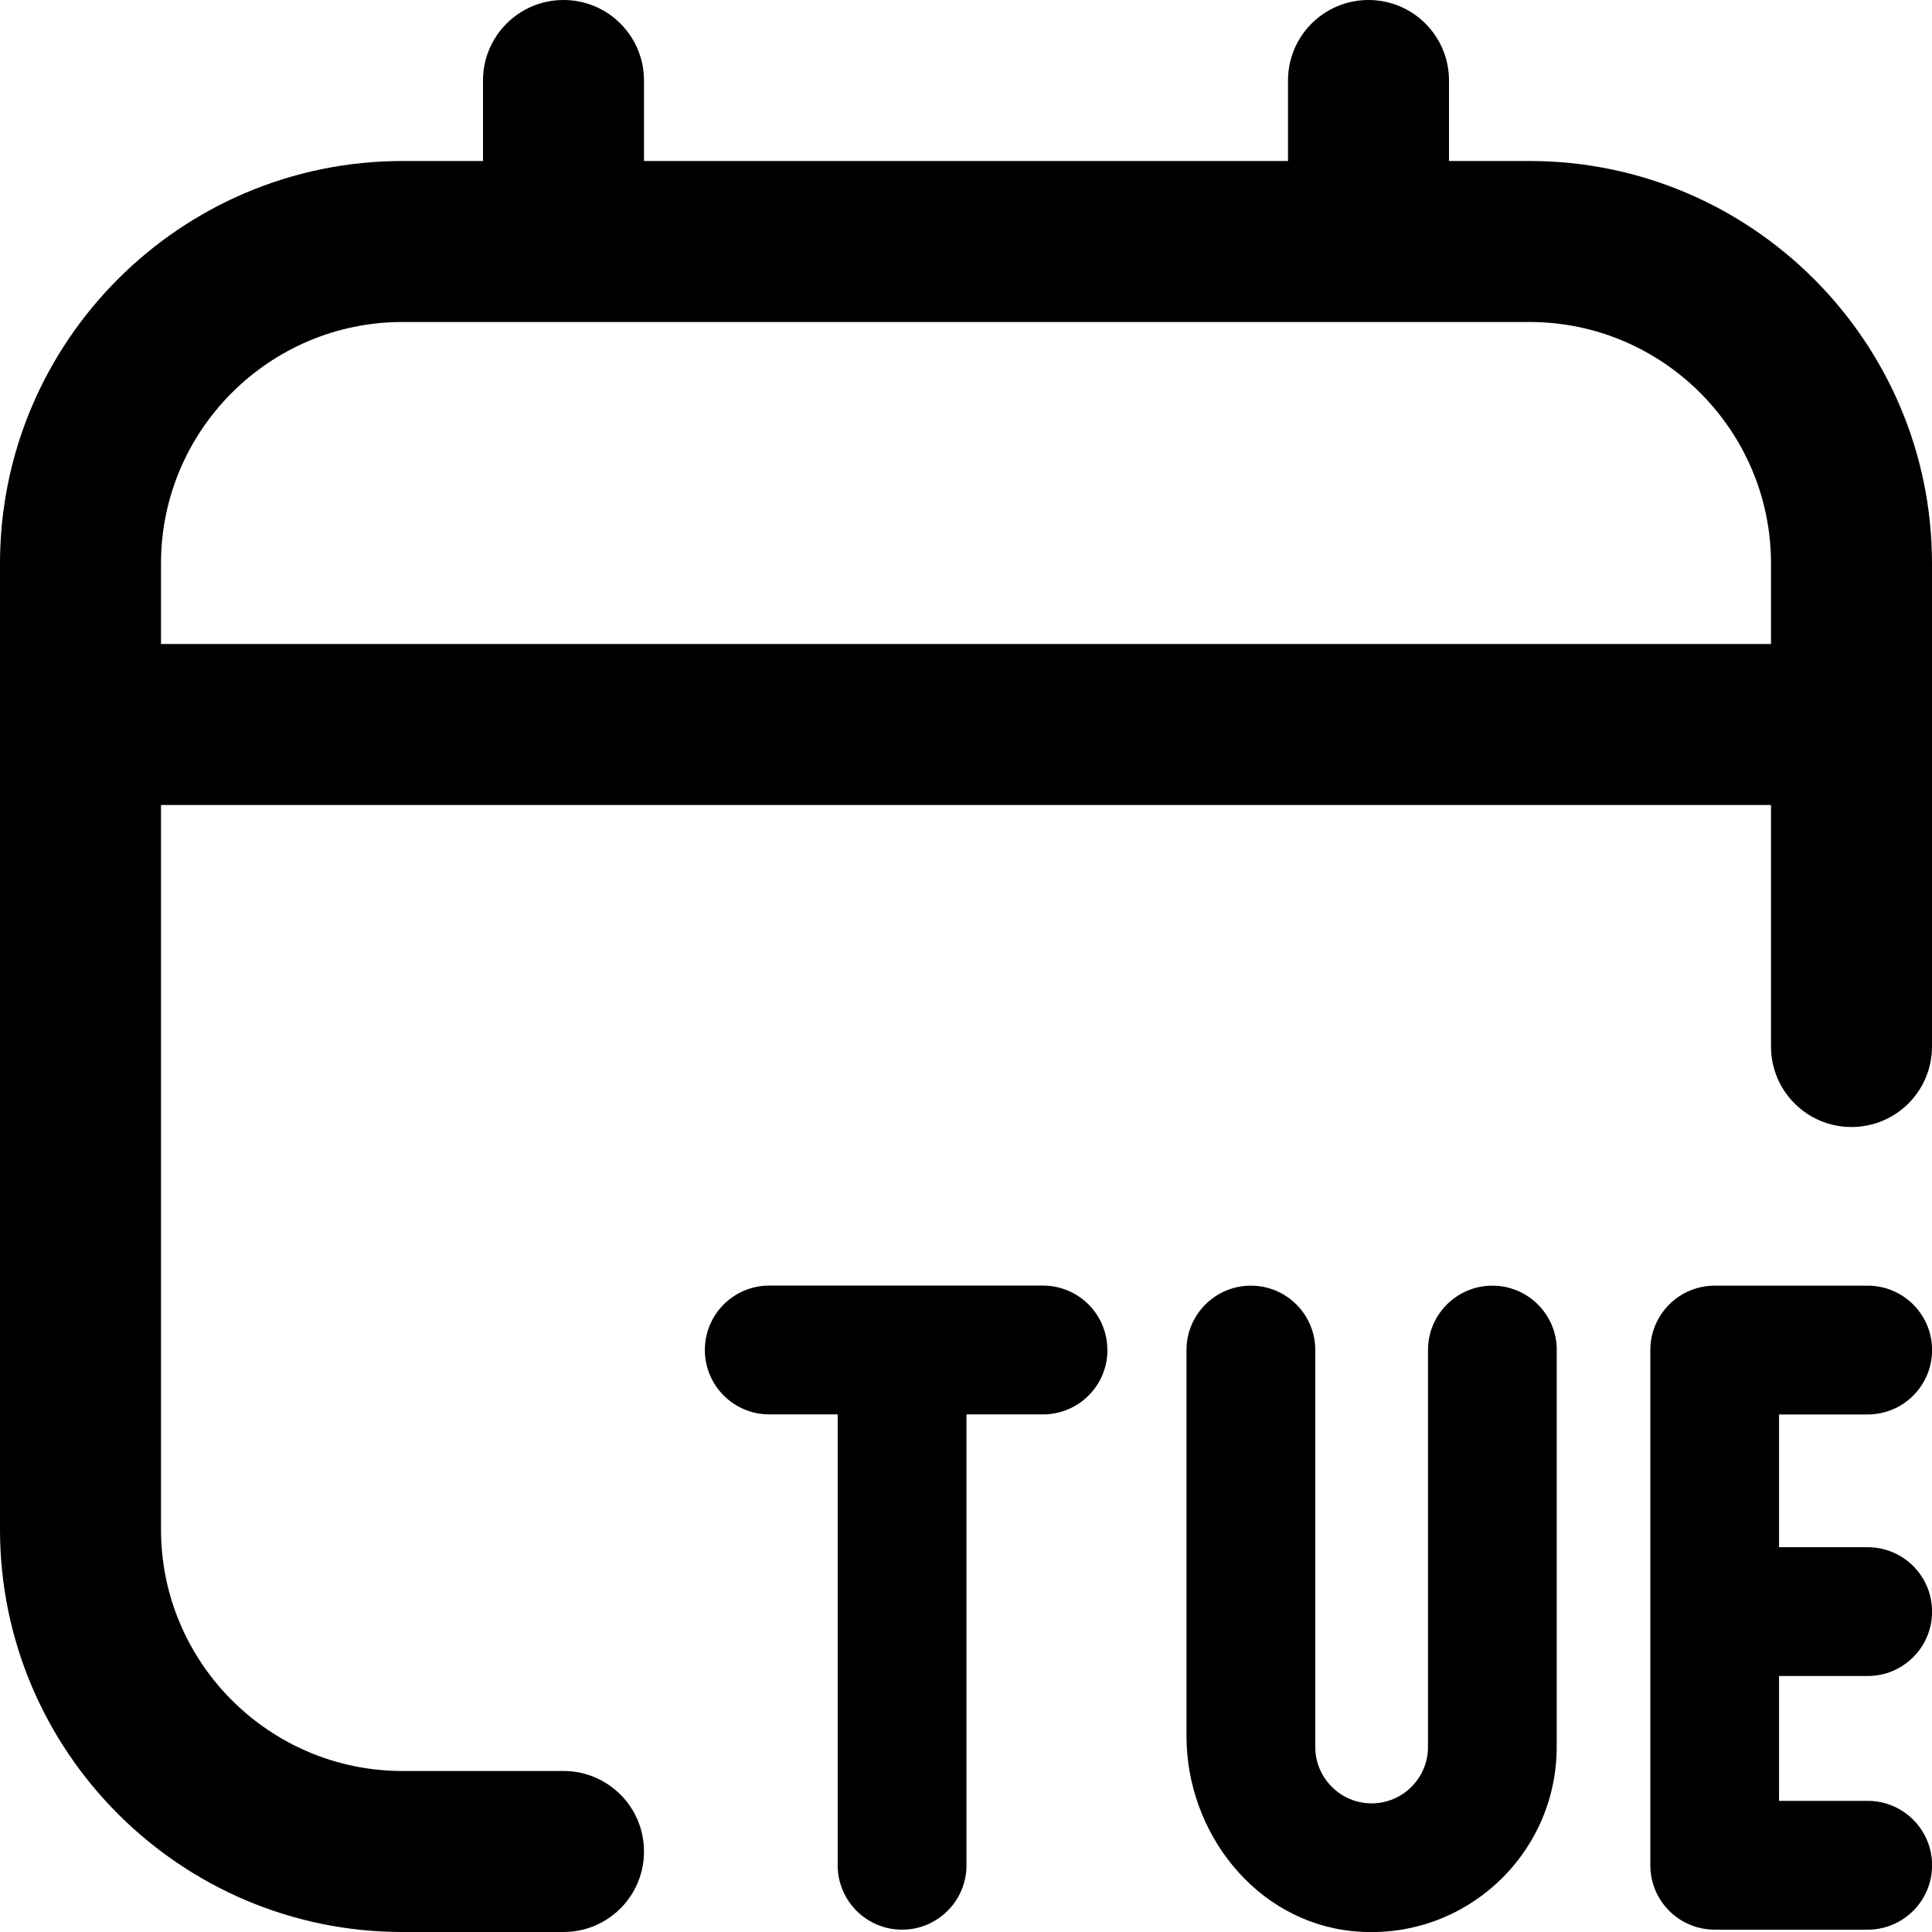
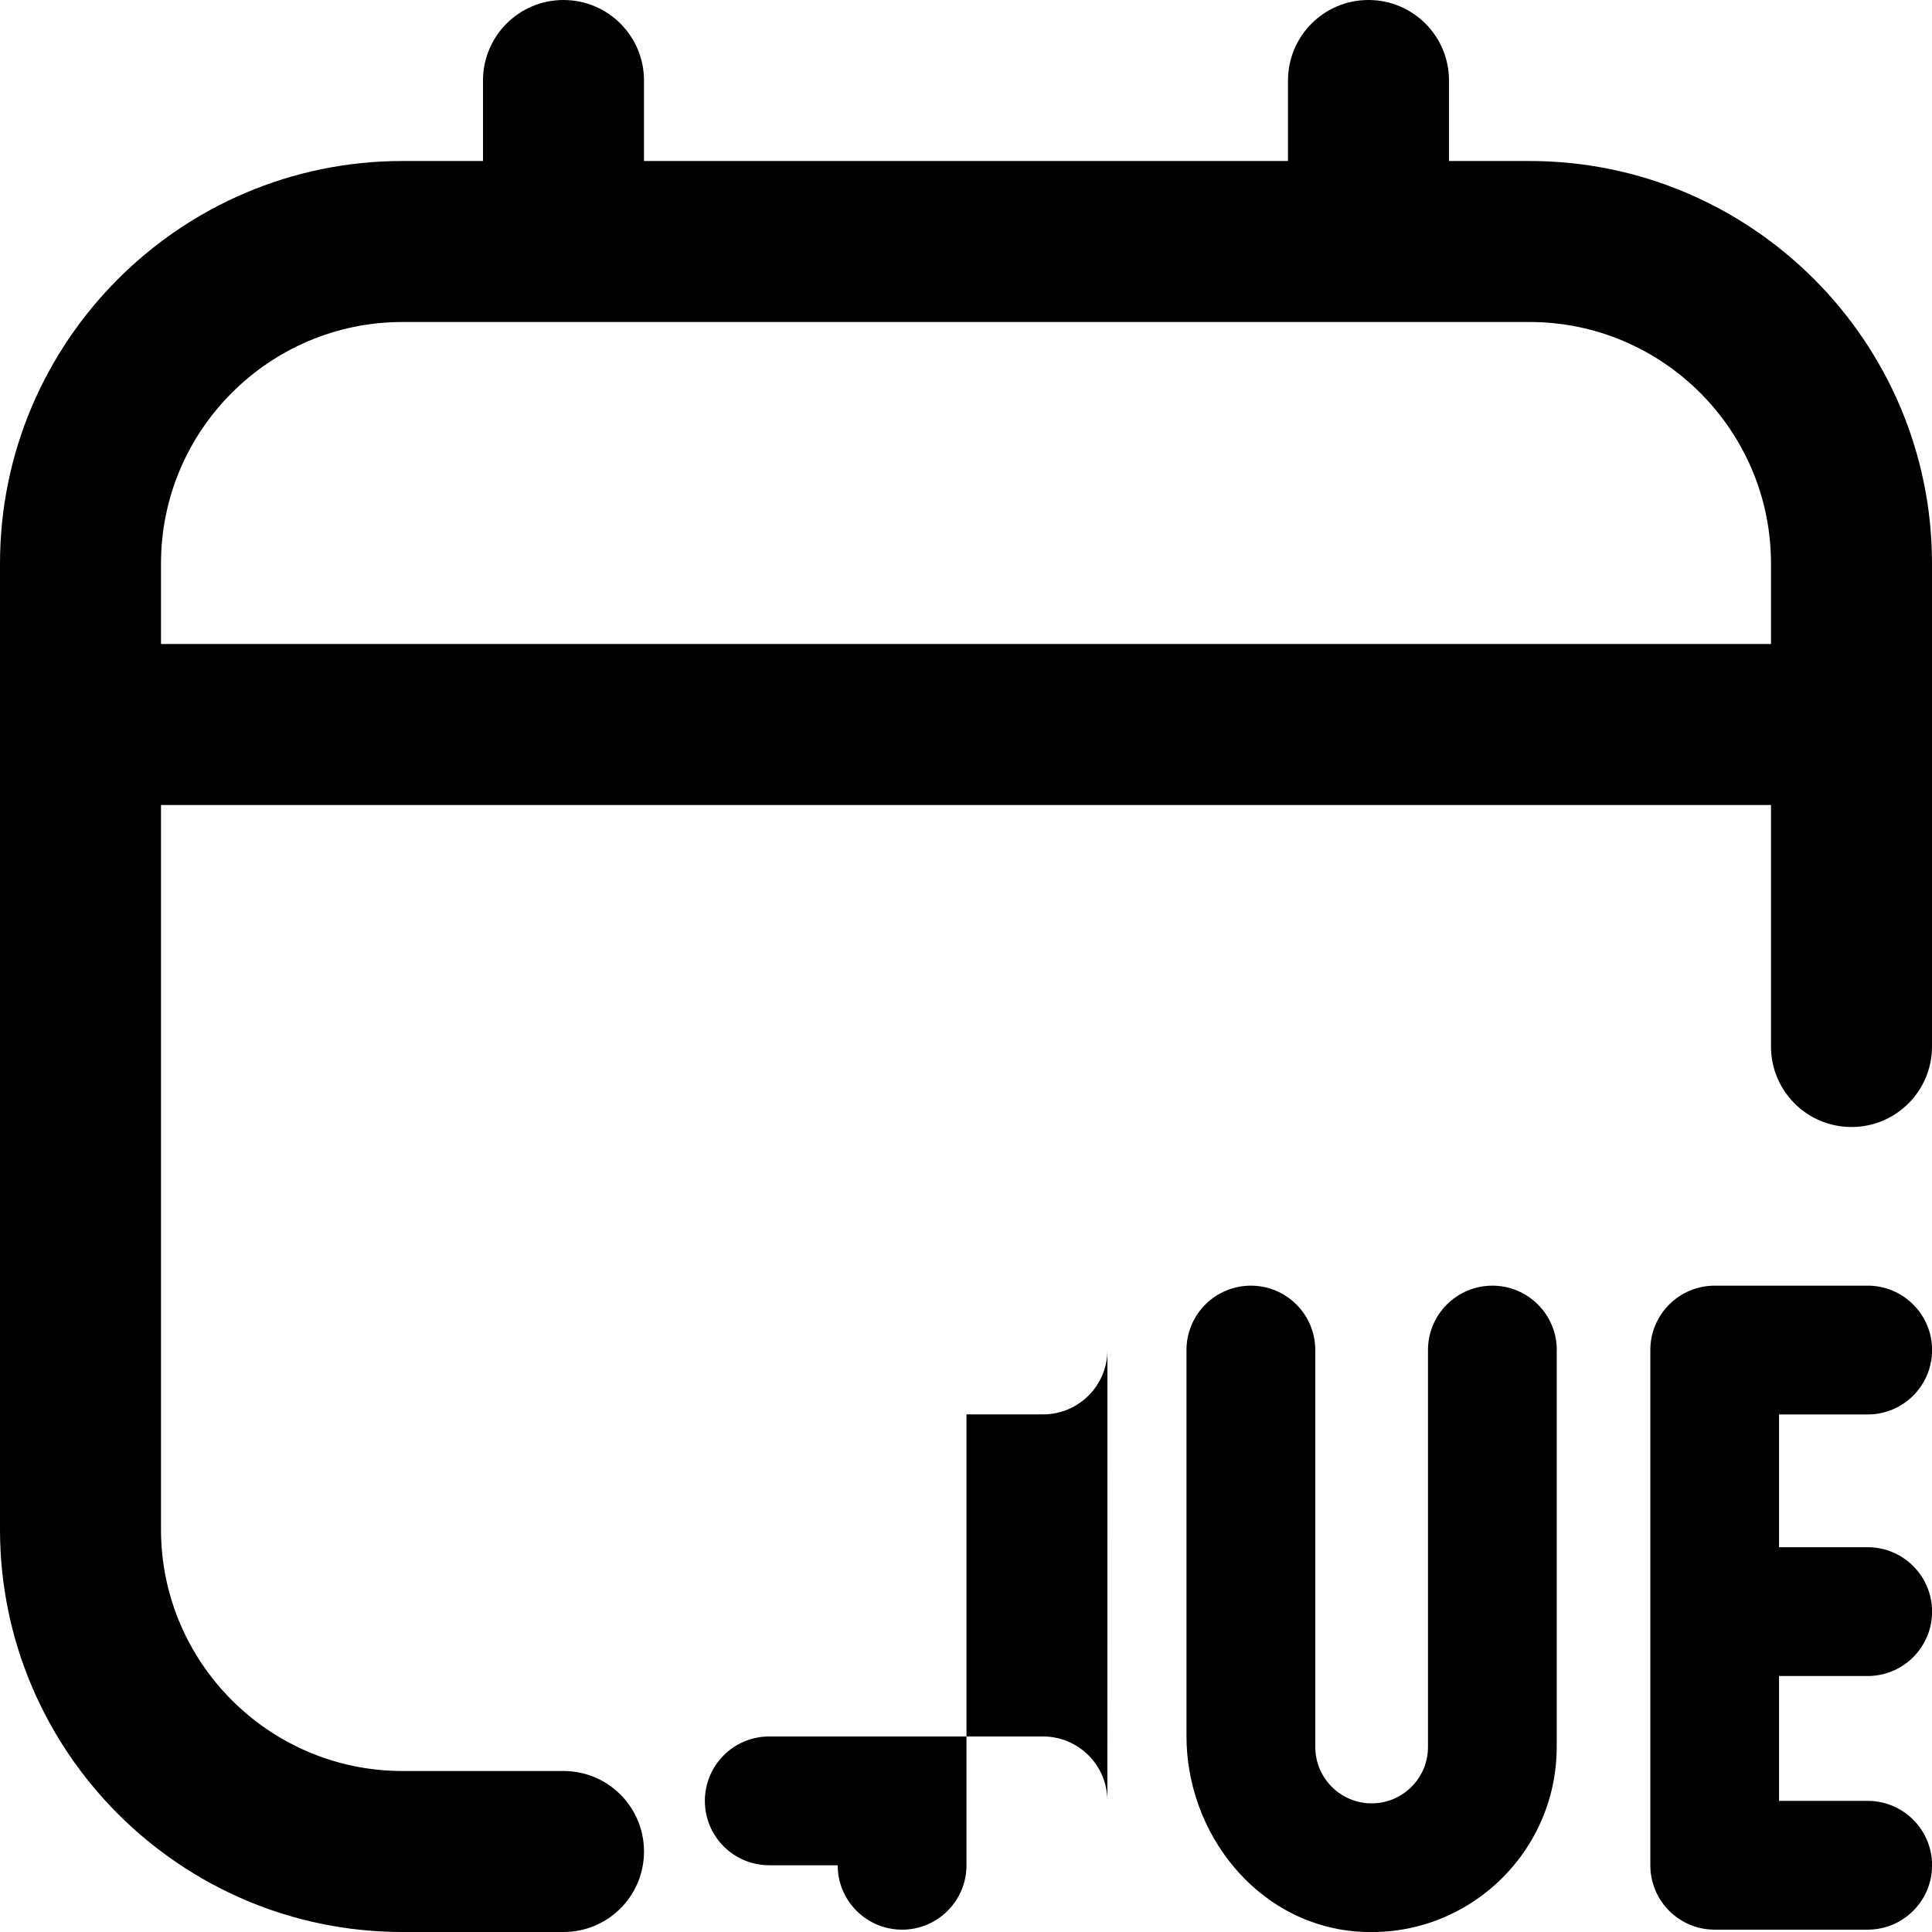
<svg xmlns="http://www.w3.org/2000/svg" id="Layer_1" data-name="Layer 1" viewBox="0 0 24 24">
-   <path d="m19,2h-1v-1c0-.552-.447-1-1-1s-1,.448-1,1v1h-8v-1c0-.552-.447-1-1-1s-1,.448-1,1v1h-1C2.243,2,0,4.243,0,7v12c0,2.757,2.243,5,5,5h2c.553,0,1-.447,1-1s-.447-1-1-1h-2c-1.654,0-3-1.346-3-3v-9h20v3c0,.553.447,1,1,1s1-.447,1-1v-6c0-2.757-2.243-5-5-5Zm3,6H2v-1c0-1.654,1.346-3,3-3h14c1.654,0,3,1.346,3,3v1Zm-2.662,8.77v4.931c0,1.348-1.164,2.427-2.539,2.288-1.197-.122-2.06-1.22-2.06-2.422v-4.796c0-.442.358-.8.8-.8s.8.358.8.8v4.931c0,.386.314.7.7.7s.7-.314.7-.7v-4.931c0-.442.358-.8.8-.8s.8.358.8.8Zm-5.581,0c0,.442-.358.8-.8.8h-.951v5.601c0,.442-.358.8-.8.8s-.8-.358-.8-.8v-5.601h-.85c-.442,0-.8-.358-.8-.8s.358-.8.8-.8h3.4c.442,0,.8.358.8.8Zm8.343.8v1.65h1.101c.442,0,.8.358.8.8s-.358.8-.8.8h-1.101v1.551h1.101c.442,0,.8.358.8.8s-.358.8-.8.8h-1.9c-.442,0-.8-.358-.8-.8v-6.4c0-.442.358-.8.8-.8h1.9c.442,0,.8.358.8.8s-.358.8-.8.8h-1.101Z" />
+   <path d="m19,2h-1v-1c0-.552-.447-1-1-1s-1,.448-1,1v1h-8v-1c0-.552-.447-1-1-1s-1,.448-1,1v1h-1C2.243,2,0,4.243,0,7v12c0,2.757,2.243,5,5,5h2c.553,0,1-.447,1-1s-.447-1-1-1h-2c-1.654,0-3-1.346-3-3v-9h20v3c0,.553.447,1,1,1s1-.447,1-1v-6c0-2.757-2.243-5-5-5Zm3,6H2v-1c0-1.654,1.346-3,3-3h14c1.654,0,3,1.346,3,3v1Zm-2.662,8.77v4.931c0,1.348-1.164,2.427-2.539,2.288-1.197-.122-2.06-1.22-2.06-2.422v-4.796c0-.442.358-.8.8-.8s.8.358.8.8v4.931c0,.386.314.7.7.7s.7-.314.7-.7v-4.931c0-.442.358-.8.8-.8s.8.358.8.8Zm-5.581,0c0,.442-.358.8-.8.8h-.951v5.601c0,.442-.358.8-.8.8s-.8-.358-.8-.8h-.85c-.442,0-.8-.358-.8-.8s.358-.8.8-.8h3.4c.442,0,.8.358.8.8Zm8.343.8v1.65h1.101c.442,0,.8.358.8.8s-.358.8-.8.8h-1.101v1.551h1.101c.442,0,.8.358.8.8s-.358.8-.8.8h-1.9c-.442,0-.8-.358-.8-.8v-6.4c0-.442.358-.8.8-.8h1.9c.442,0,.8.358.8.8s-.358.8-.8.8h-1.101Z" />
</svg>